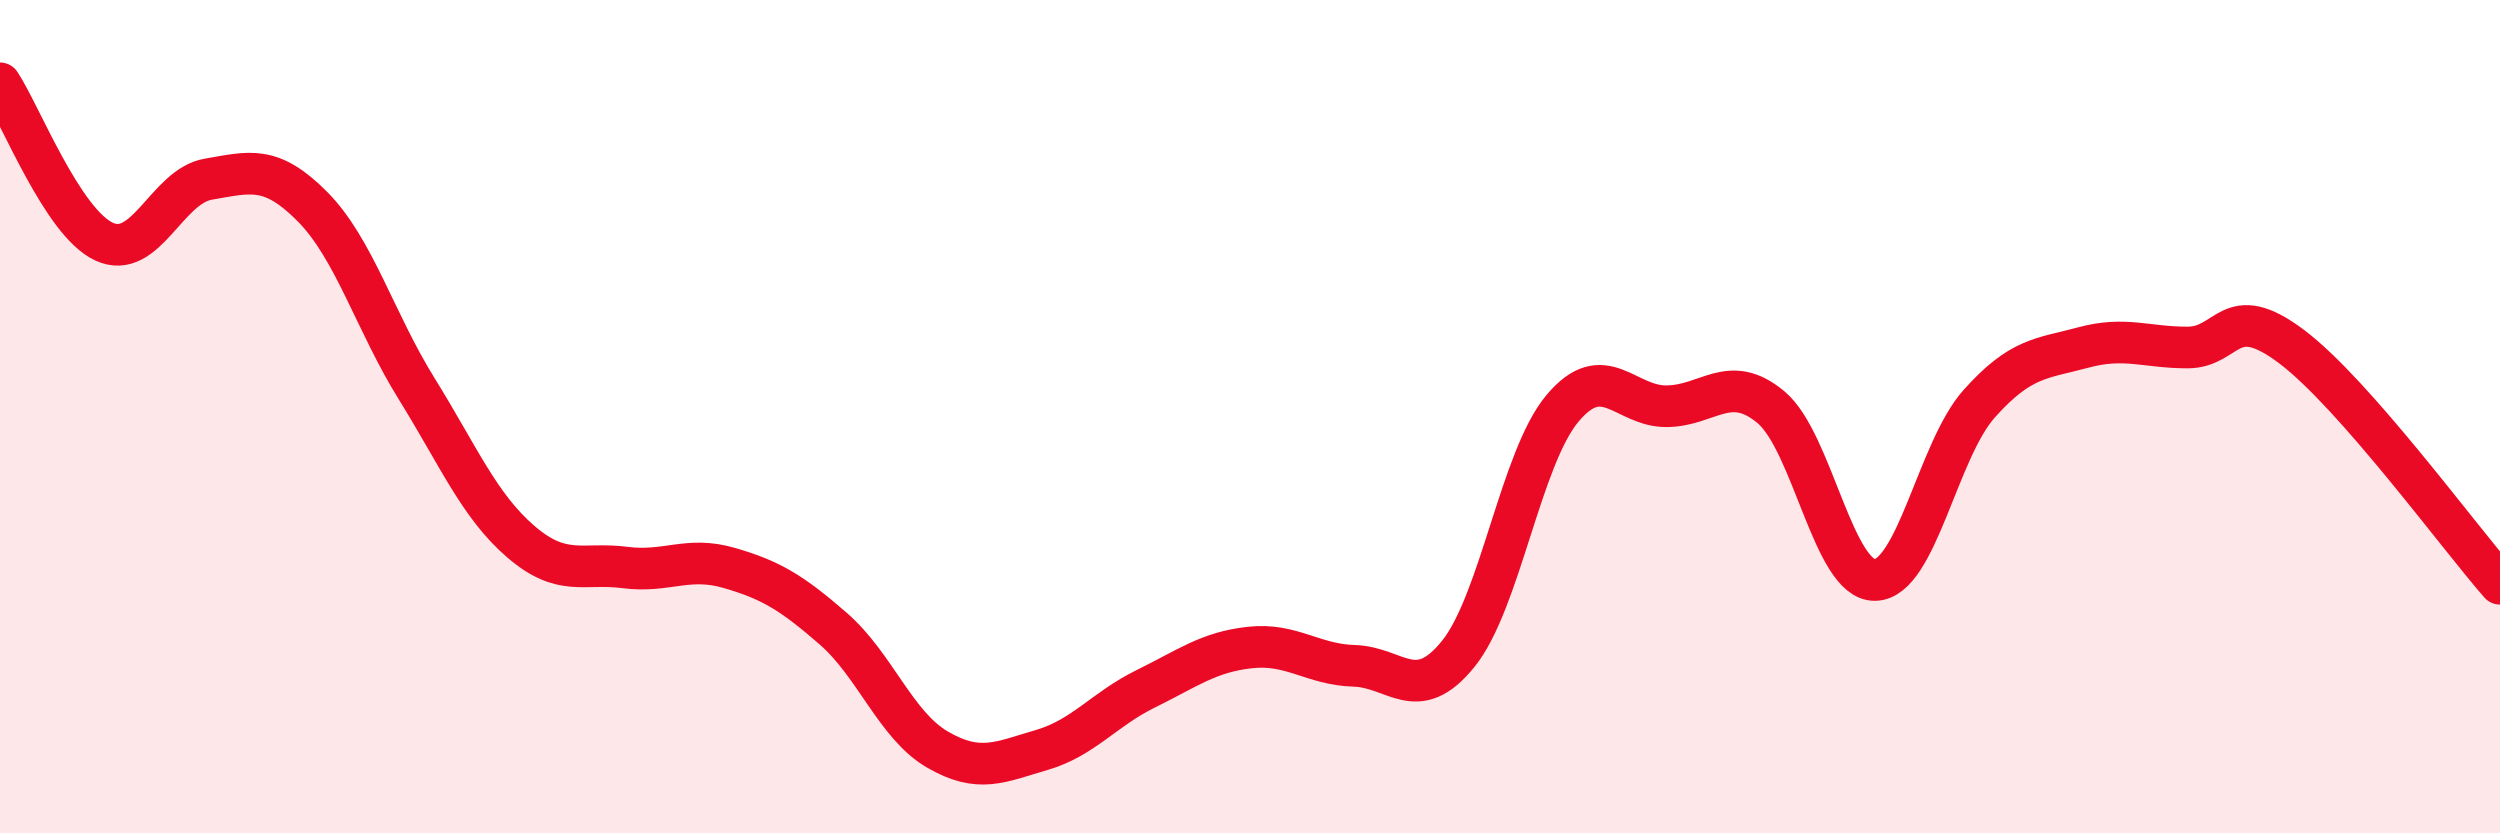
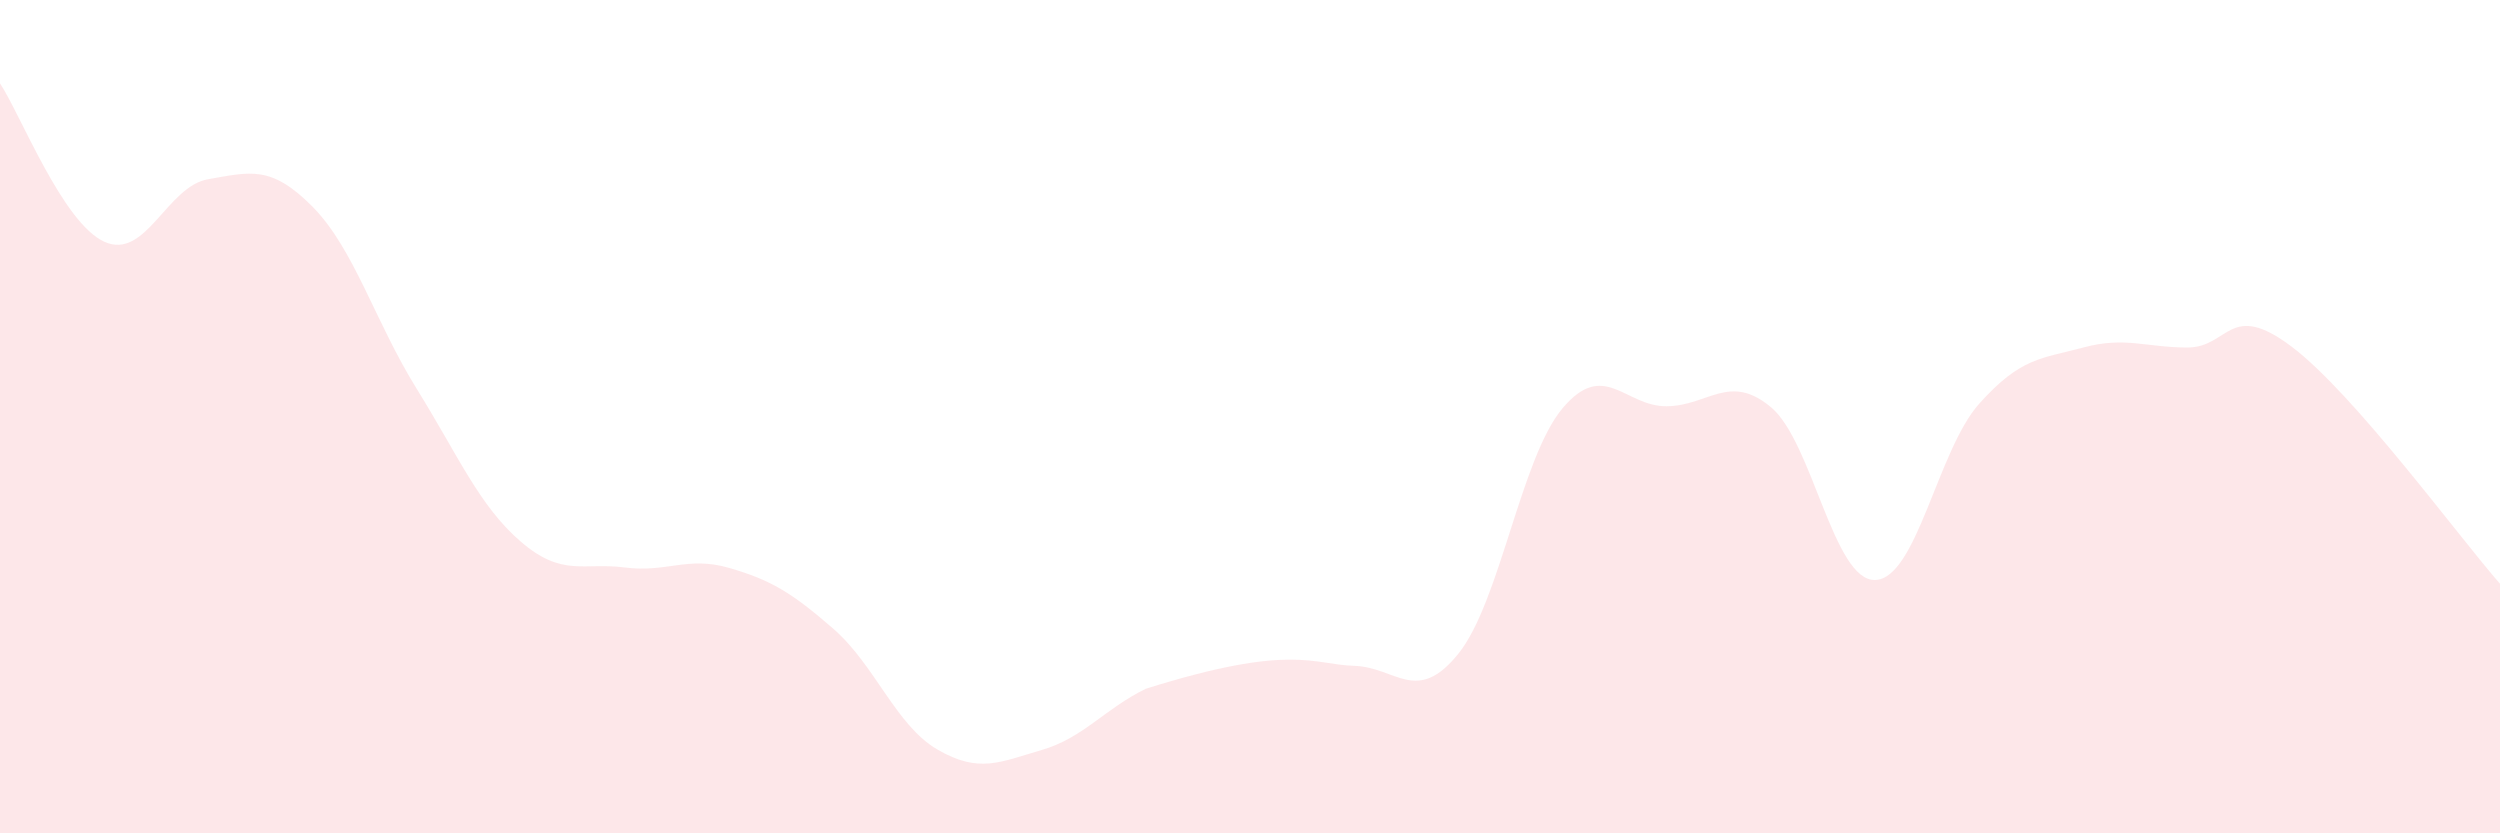
<svg xmlns="http://www.w3.org/2000/svg" width="60" height="20" viewBox="0 0 60 20">
-   <path d="M 0,2 C 0.5,2.76 1.5,5.34 2.5,5.8 C 3.5,6.26 4,4.47 5,4.3 C 6,4.13 6.5,3.95 7.5,4.96 C 8.5,5.97 9,7.72 10,9.33 C 11,10.94 11.5,12.14 12.5,13 C 13.5,13.86 14,13.49 15,13.62 C 16,13.75 16.5,13.34 17.5,13.63 C 18.5,13.92 19,14.22 20,15.09 C 21,15.96 21.5,17.41 22.5,17.99 C 23.5,18.57 24,18.29 25,18 C 26,17.71 26.5,17.02 27.5,16.53 C 28.5,16.04 29,15.65 30,15.54 C 31,15.43 31.5,15.95 32.5,15.98 C 33.5,16.01 34,16.93 35,15.69 C 36,14.45 36.5,10.99 37.5,9.8 C 38.5,8.61 39,9.76 40,9.75 C 41,9.74 41.5,8.94 42.5,9.77 C 43.5,10.6 44,13.94 45,13.92 C 46,13.9 46.5,10.81 47.5,9.69 C 48.5,8.57 49,8.61 50,8.34 C 51,8.07 51.5,8.34 52.5,8.34 C 53.5,8.34 53.5,7.19 55,8.32 C 56.5,9.45 59,12.87 60,14.01L60 20L0 20Z" fill="#EB0A25" opacity="0.1" stroke-linecap="round" stroke-linejoin="round" />
-   <path d="M 0,2 C 0.5,2.76 1.5,5.34 2.5,5.8 C 3.5,6.26 4,4.47 5,4.3 C 6,4.13 6.5,3.95 7.5,4.96 C 8.5,5.97 9,7.72 10,9.33 C 11,10.94 11.5,12.14 12.5,13 C 13.5,13.86 14,13.49 15,13.62 C 16,13.75 16.5,13.34 17.5,13.63 C 18.5,13.92 19,14.22 20,15.09 C 21,15.96 21.5,17.41 22.5,17.99 C 23.5,18.57 24,18.29 25,18 C 26,17.71 26.5,17.02 27.5,16.53 C 28.5,16.04 29,15.65 30,15.54 C 31,15.43 31.5,15.95 32.5,15.98 C 33.5,16.01 34,16.93 35,15.69 C 36,14.45 36.5,10.99 37.5,9.8 C 38.5,8.61 39,9.76 40,9.75 C 41,9.74 41.5,8.94 42.5,9.77 C 43.5,10.6 44,13.94 45,13.92 C 46,13.9 46.5,10.81 47.5,9.69 C 48.5,8.57 49,8.61 50,8.34 C 51,8.07 51.5,8.34 52.5,8.34 C 53.5,8.34 53.5,7.19 55,8.32 C 56.5,9.45 59,12.87 60,14.01" stroke="#EB0A25" stroke-width="1" fill="none" stroke-linecap="round" stroke-linejoin="round" />
+   <path d="M 0,2 C 0.5,2.76 1.5,5.34 2.5,5.8 C 3.5,6.26 4,4.47 5,4.3 C 6,4.13 6.5,3.95 7.5,4.96 C 8.5,5.97 9,7.72 10,9.33 C 11,10.94 11.5,12.14 12.5,13 C 13.5,13.86 14,13.49 15,13.62 C 16,13.75 16.5,13.34 17.5,13.63 C 18.5,13.92 19,14.22 20,15.09 C 21,15.96 21.5,17.41 22.5,17.99 C 23.5,18.57 24,18.29 25,18 C 26,17.71 26.5,17.02 27.5,16.53 C 31,15.43 31.5,15.95 32.5,15.98 C 33.5,16.01 34,16.93 35,15.69 C 36,14.45 36.5,10.99 37.5,9.8 C 38.5,8.61 39,9.76 40,9.75 C 41,9.74 41.5,8.94 42.5,9.77 C 43.5,10.6 44,13.94 45,13.92 C 46,13.9 46.5,10.81 47.5,9.69 C 48.5,8.57 49,8.61 50,8.34 C 51,8.07 51.5,8.34 52.5,8.34 C 53.5,8.34 53.5,7.19 55,8.32 C 56.5,9.45 59,12.87 60,14.01L60 20L0 20Z" fill="#EB0A25" opacity="0.1" stroke-linecap="round" stroke-linejoin="round" />
</svg>